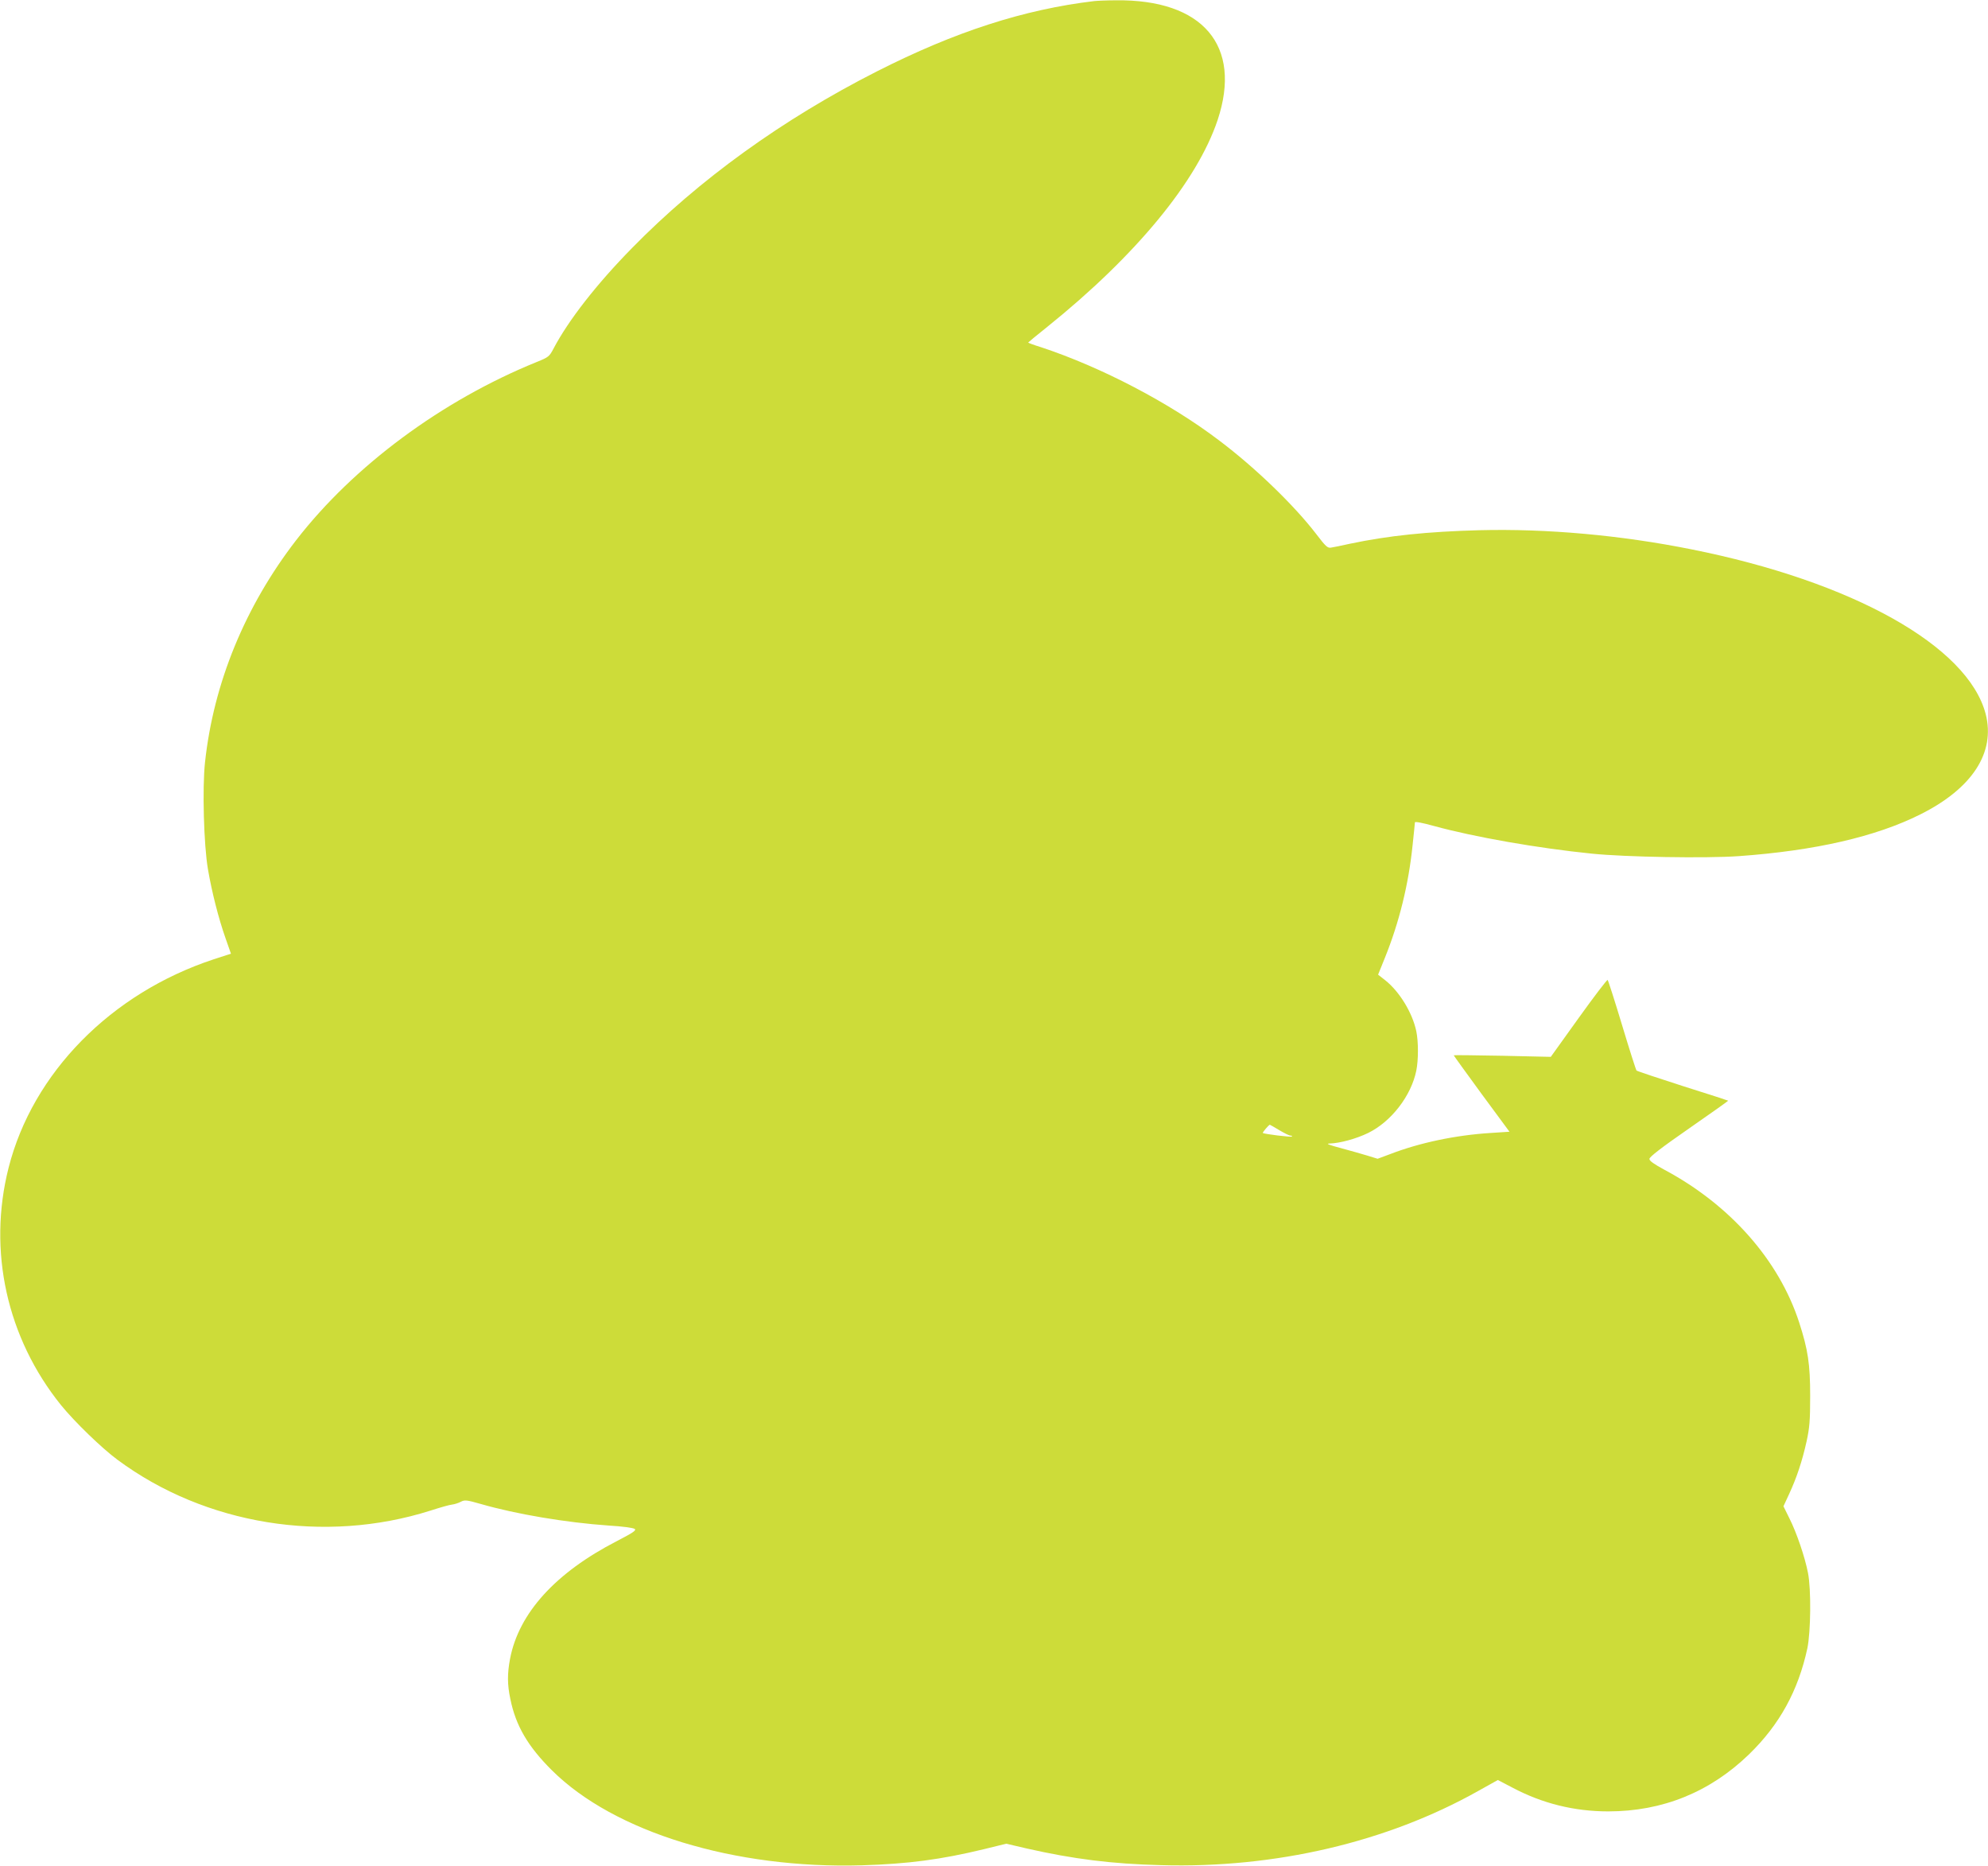
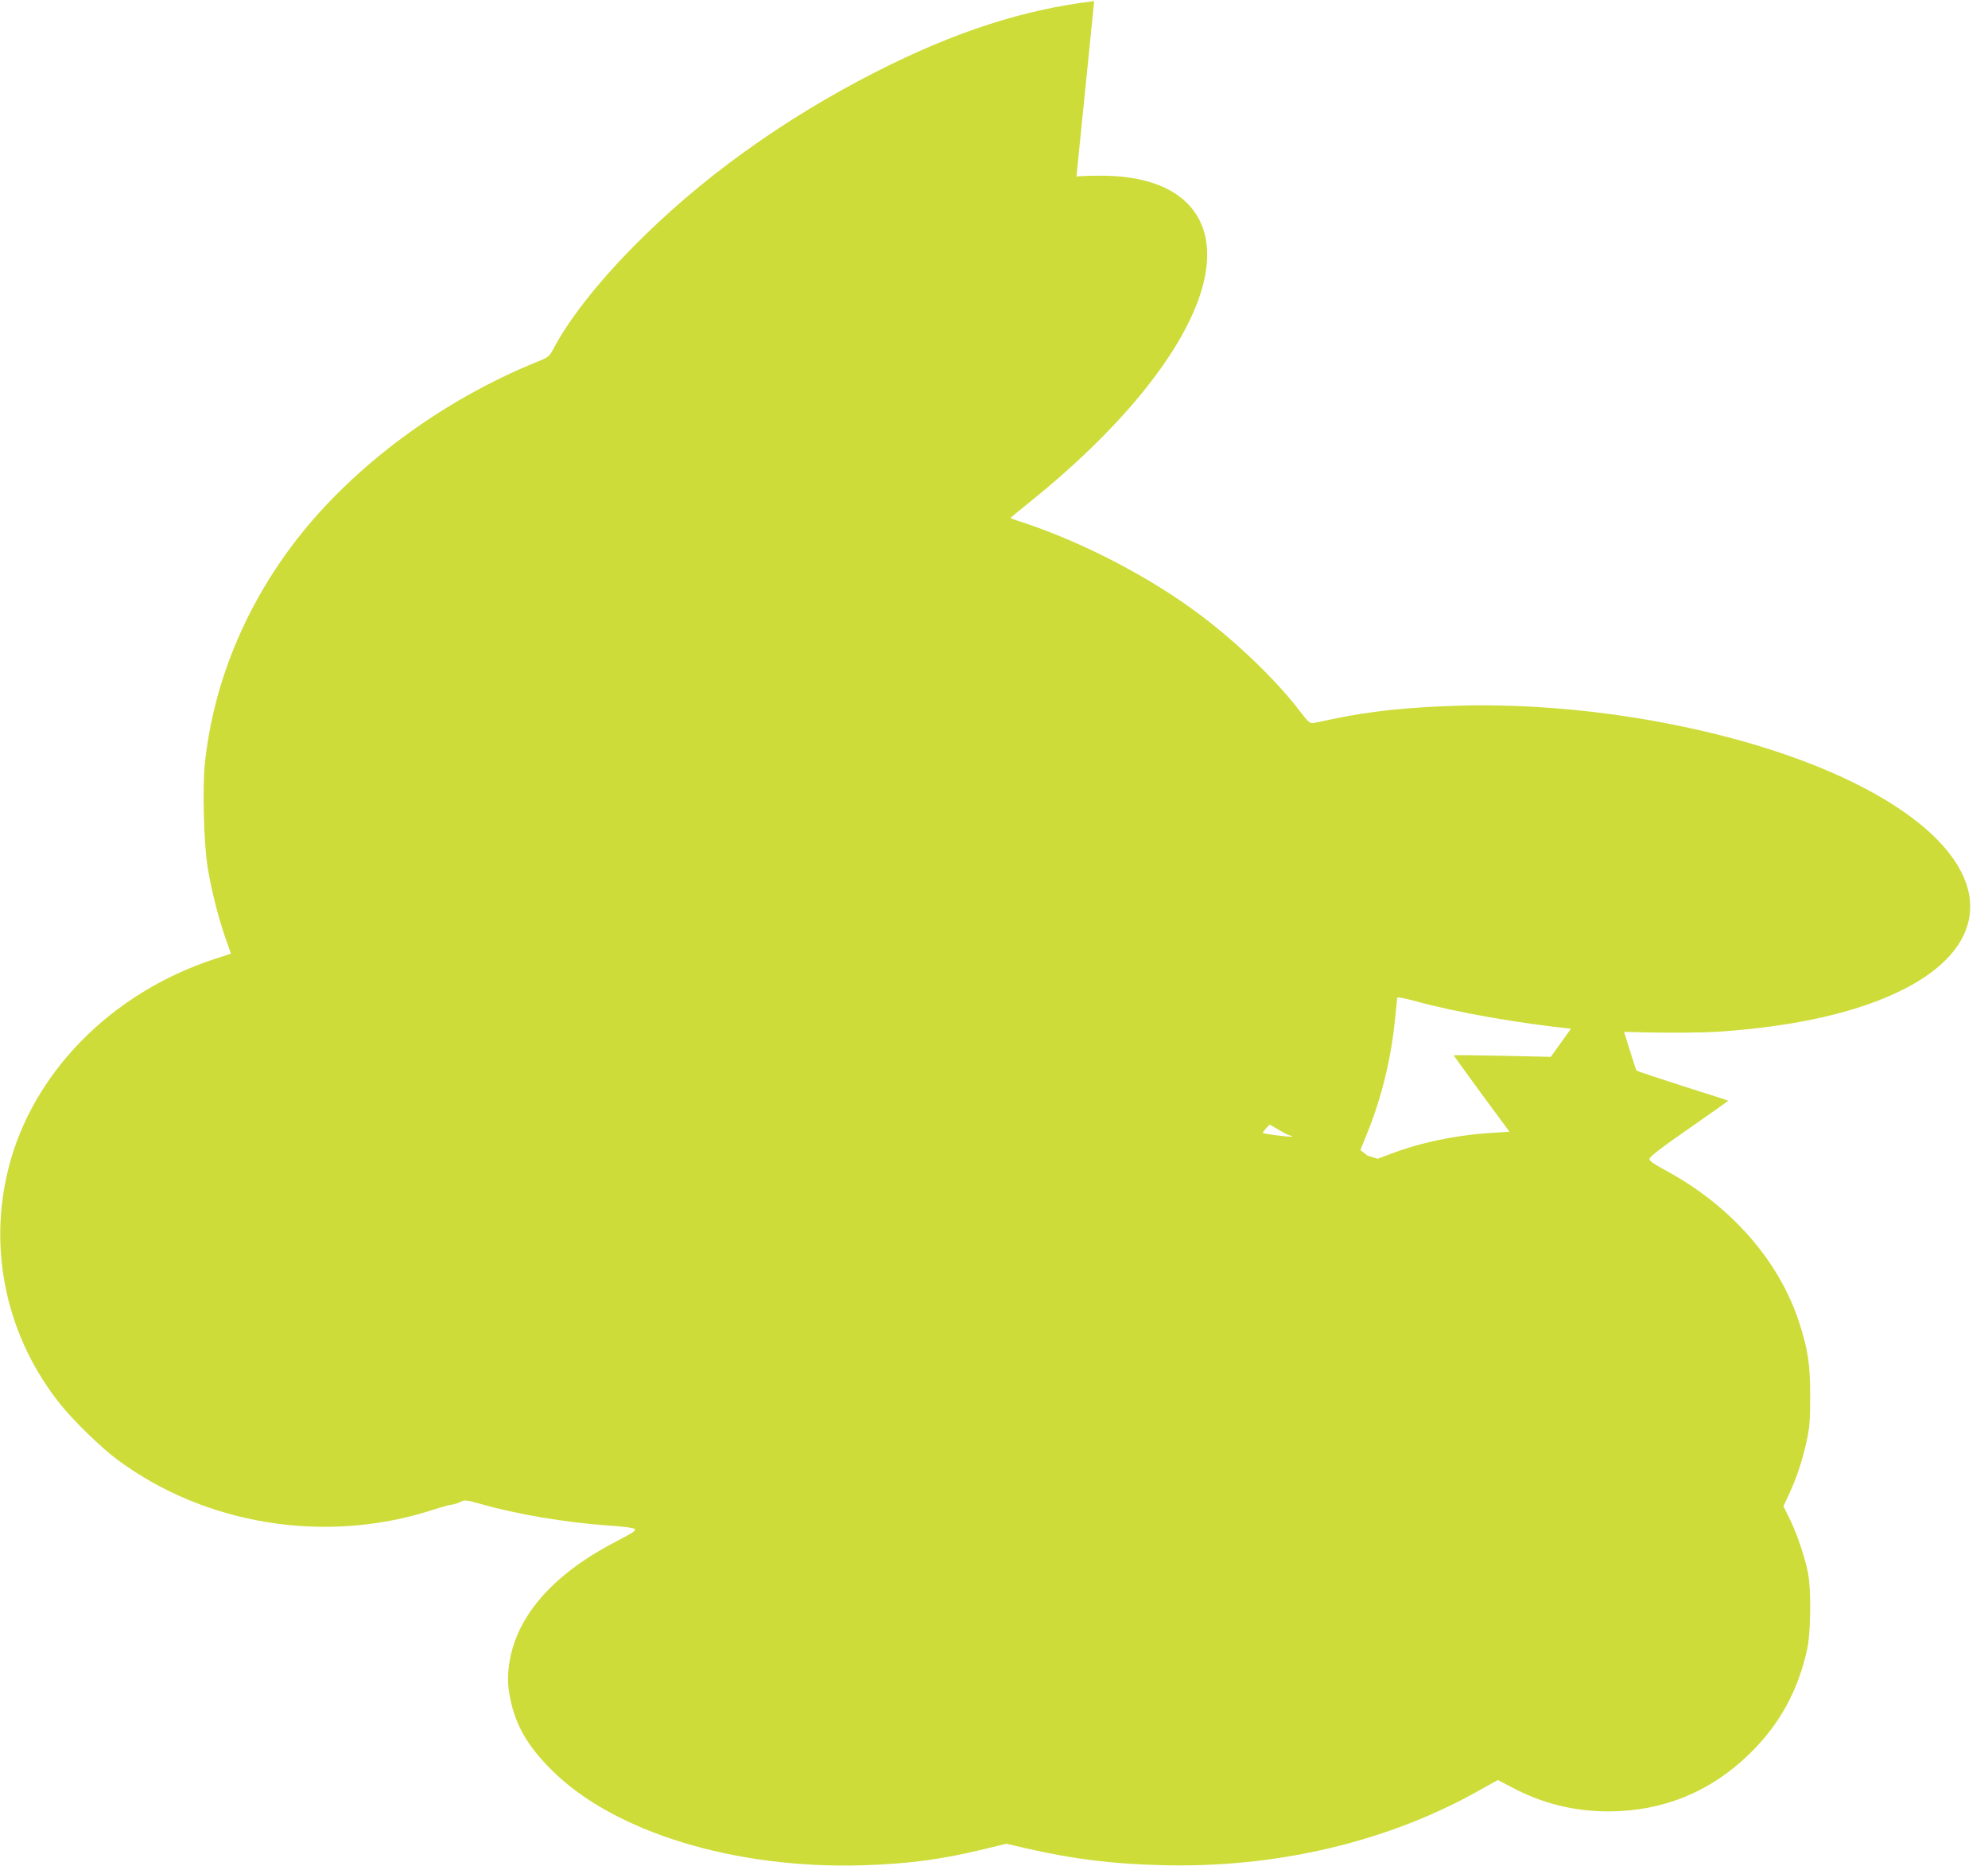
<svg xmlns="http://www.w3.org/2000/svg" version="1.0" width="1280pt" height="1201pt" viewBox="0 0 1280 1201" preserveAspectRatio="xMidYMid meet">
  <g transform="translate(0,1201) scale(0.1,-0.1)" fill="#cddc39" stroke="none">
-     <path d="M7045 12003 c-453 -54 -896 -197 -1400 -453 -605 -307 -1144 -696 -1575 -1136 -230 -234 -410 -466 -505 -646 -28 -53 -32 -57 -109 -88 -611 -248 -1178 -668 -1549 -1147 -329 -426 -532 -920 -587 -1430 -18 -164 -8 -533 19 -689 25 -146 68 -316 114 -446 l34 -97 -111 -36 c-661 -218 -1166 -731 -1321 -1343 -135 -534 -11 -1094 338 -1527 86 -106 262 -277 364 -352 564 -418 1332 -543 2014 -327 62 20 125 38 140 39 16 2 41 10 56 18 25 13 37 12 128 -14 229 -66 550 -120 824 -139 87 -5 160 -15 168 -22 11 -9 -11 -24 -115 -78 -395 -203 -632 -464 -688 -758 -18 -96 -18 -165 2 -259 35 -172 113 -305 268 -459 401 -398 1175 -635 1996 -611 299 9 508 37 782 103 l147 36 133 -31 c300 -68 545 -99 863 -107 734 -21 1453 147 2040 476 l129 72 96 -50 c191 -101 396 -152 615 -152 349 0 655 124 906 367 197 191 317 410 376 683 22 107 25 380 4 485 -20 103 -74 261 -119 350 l-39 79 37 80 c48 104 83 208 112 338 19 88 23 131 23 293 0 204 -14 297 -71 473 -130 400 -444 756 -867 982 -68 37 -97 57 -97 70 0 13 79 74 255 196 140 97 254 178 252 179 -1 1 -132 44 -292 94 -159 51 -294 96 -298 100 -4 4 -46 136 -93 292 -47 156 -89 287 -93 291 -3 4 -87 -106 -186 -244 l-180 -251 -312 7 c-172 3 -313 5 -313 3 0 -2 81 -114 179 -248 l180 -244 -122 -8 c-225 -14 -458 -63 -649 -137 l-78 -29 -65 20 c-36 11 -114 33 -173 49 -77 20 -97 29 -72 29 68 2 173 31 249 68 149 73 277 239 310 401 14 68 14 187 0 254 -25 119 -108 255 -200 328 l-46 36 44 109 c92 228 152 471 178 723 8 75 15 142 15 148 0 7 47 -2 123 -23 259 -71 669 -143 1017 -178 216 -22 732 -31 945 -16 491 35 883 125 1170 269 334 167 484 398 420 646 -114 437 -857 853 -1895 1060 -454 91 -929 134 -1365 123 -335 -9 -586 -35 -833 -87 -53 -12 -108 -23 -122 -25 -22 -4 -34 7 -95 87 -141 184 -392 427 -623 601 -322 245 -762 474 -1149 602 -46 14 -83 28 -83 30 0 1 55 47 123 101 571 459 965 937 1097 1332 159 478 -95 777 -655 770 -60 0 -123 -3 -140 -5z m1192 -7268 c32 -19 64 -35 72 -35 8 0 12 -2 9 -6 -6 -5 -179 16 -187 23 -4 3 39 53 45 53 2 0 29 -16 61 -35z" />
+     <path d="M7045 12003 c-453 -54 -896 -197 -1400 -453 -605 -307 -1144 -696 -1575 -1136 -230 -234 -410 -466 -505 -646 -28 -53 -32 -57 -109 -88 -611 -248 -1178 -668 -1549 -1147 -329 -426 -532 -920 -587 -1430 -18 -164 -8 -533 19 -689 25 -146 68 -316 114 -446 l34 -97 -111 -36 c-661 -218 -1166 -731 -1321 -1343 -135 -534 -11 -1094 338 -1527 86 -106 262 -277 364 -352 564 -418 1332 -543 2014 -327 62 20 125 38 140 39 16 2 41 10 56 18 25 13 37 12 128 -14 229 -66 550 -120 824 -139 87 -5 160 -15 168 -22 11 -9 -11 -24 -115 -78 -395 -203 -632 -464 -688 -758 -18 -96 -18 -165 2 -259 35 -172 113 -305 268 -459 401 -398 1175 -635 1996 -611 299 9 508 37 782 103 l147 36 133 -31 c300 -68 545 -99 863 -107 734 -21 1453 147 2040 476 l129 72 96 -50 c191 -101 396 -152 615 -152 349 0 655 124 906 367 197 191 317 410 376 683 22 107 25 380 4 485 -20 103 -74 261 -119 350 l-39 79 37 80 c48 104 83 208 112 338 19 88 23 131 23 293 0 204 -14 297 -71 473 -130 400 -444 756 -867 982 -68 37 -97 57 -97 70 0 13 79 74 255 196 140 97 254 178 252 179 -1 1 -132 44 -292 94 -159 51 -294 96 -298 100 -4 4 -46 136 -93 292 -47 156 -89 287 -93 291 -3 4 -87 -106 -186 -244 l-180 -251 -312 7 c-172 3 -313 5 -313 3 0 -2 81 -114 179 -248 l180 -244 -122 -8 c-225 -14 -458 -63 -649 -137 l-78 -29 -65 20 l-46 36 44 109 c92 228 152 471 178 723 8 75 15 142 15 148 0 7 47 -2 123 -23 259 -71 669 -143 1017 -178 216 -22 732 -31 945 -16 491 35 883 125 1170 269 334 167 484 398 420 646 -114 437 -857 853 -1895 1060 -454 91 -929 134 -1365 123 -335 -9 -586 -35 -833 -87 -53 -12 -108 -23 -122 -25 -22 -4 -34 7 -95 87 -141 184 -392 427 -623 601 -322 245 -762 474 -1149 602 -46 14 -83 28 -83 30 0 1 55 47 123 101 571 459 965 937 1097 1332 159 478 -95 777 -655 770 -60 0 -123 -3 -140 -5z m1192 -7268 c32 -19 64 -35 72 -35 8 0 12 -2 9 -6 -6 -5 -179 16 -187 23 -4 3 39 53 45 53 2 0 29 -16 61 -35z" />
  </g>
</svg>